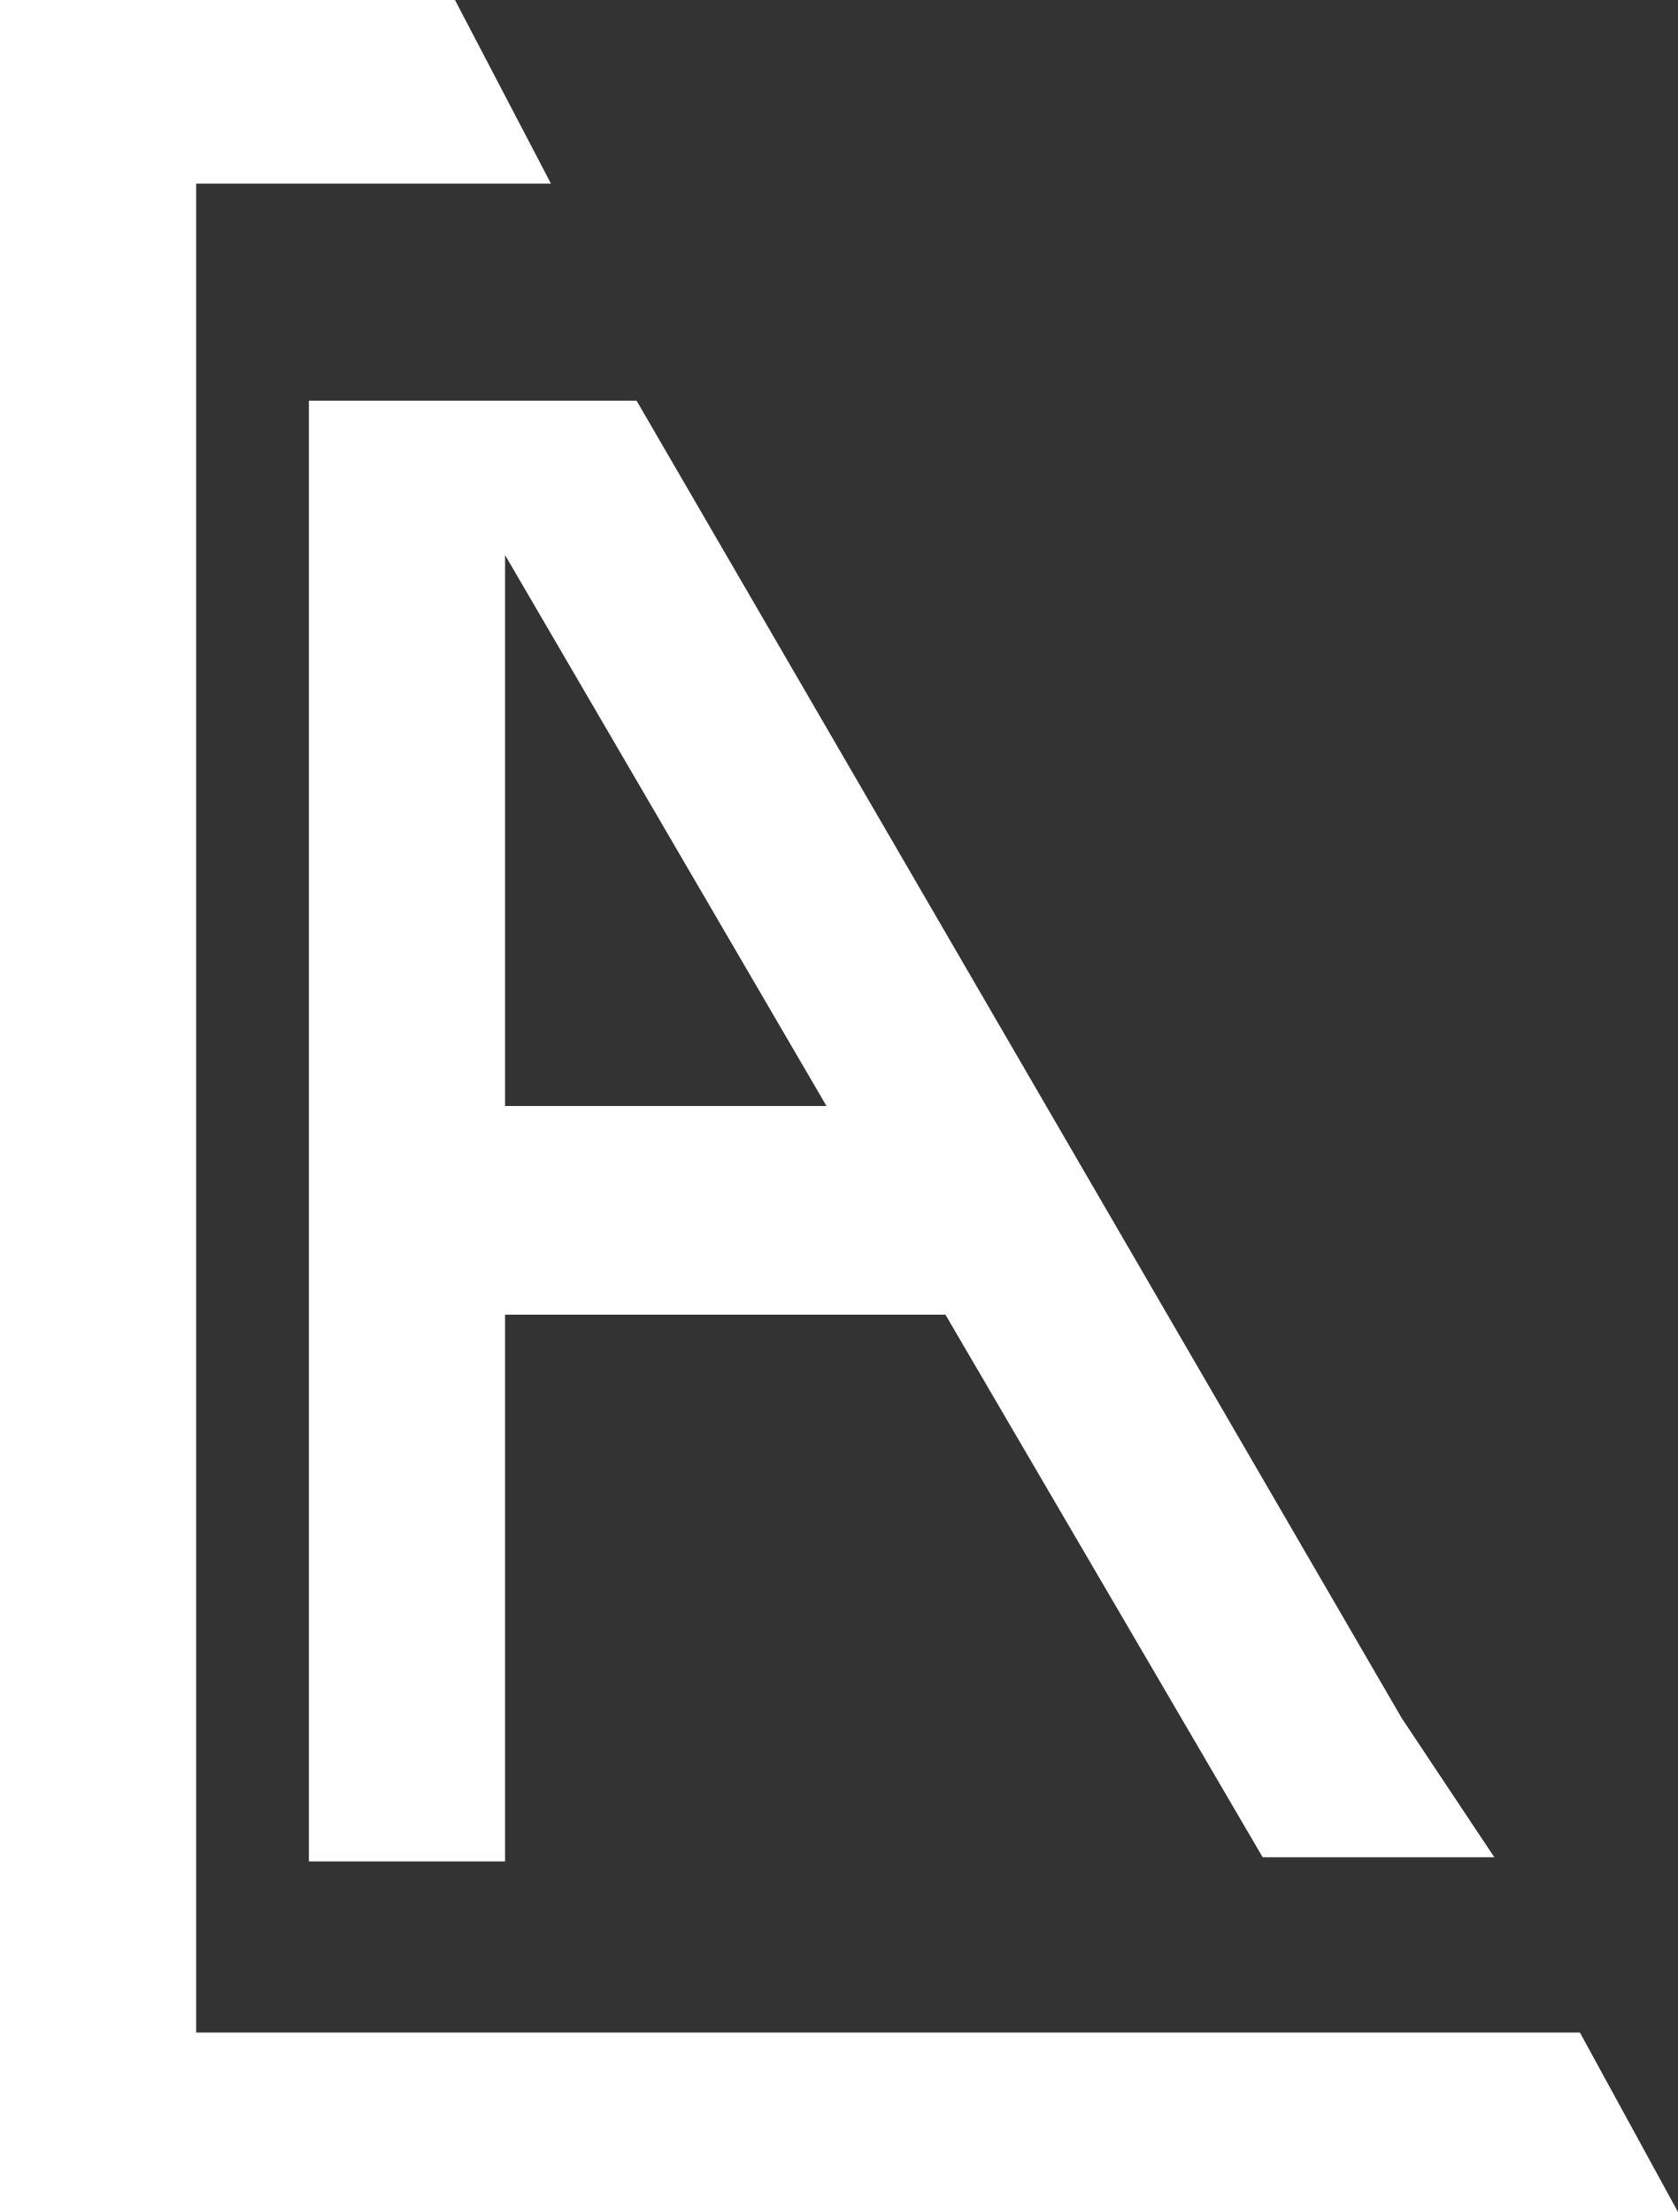
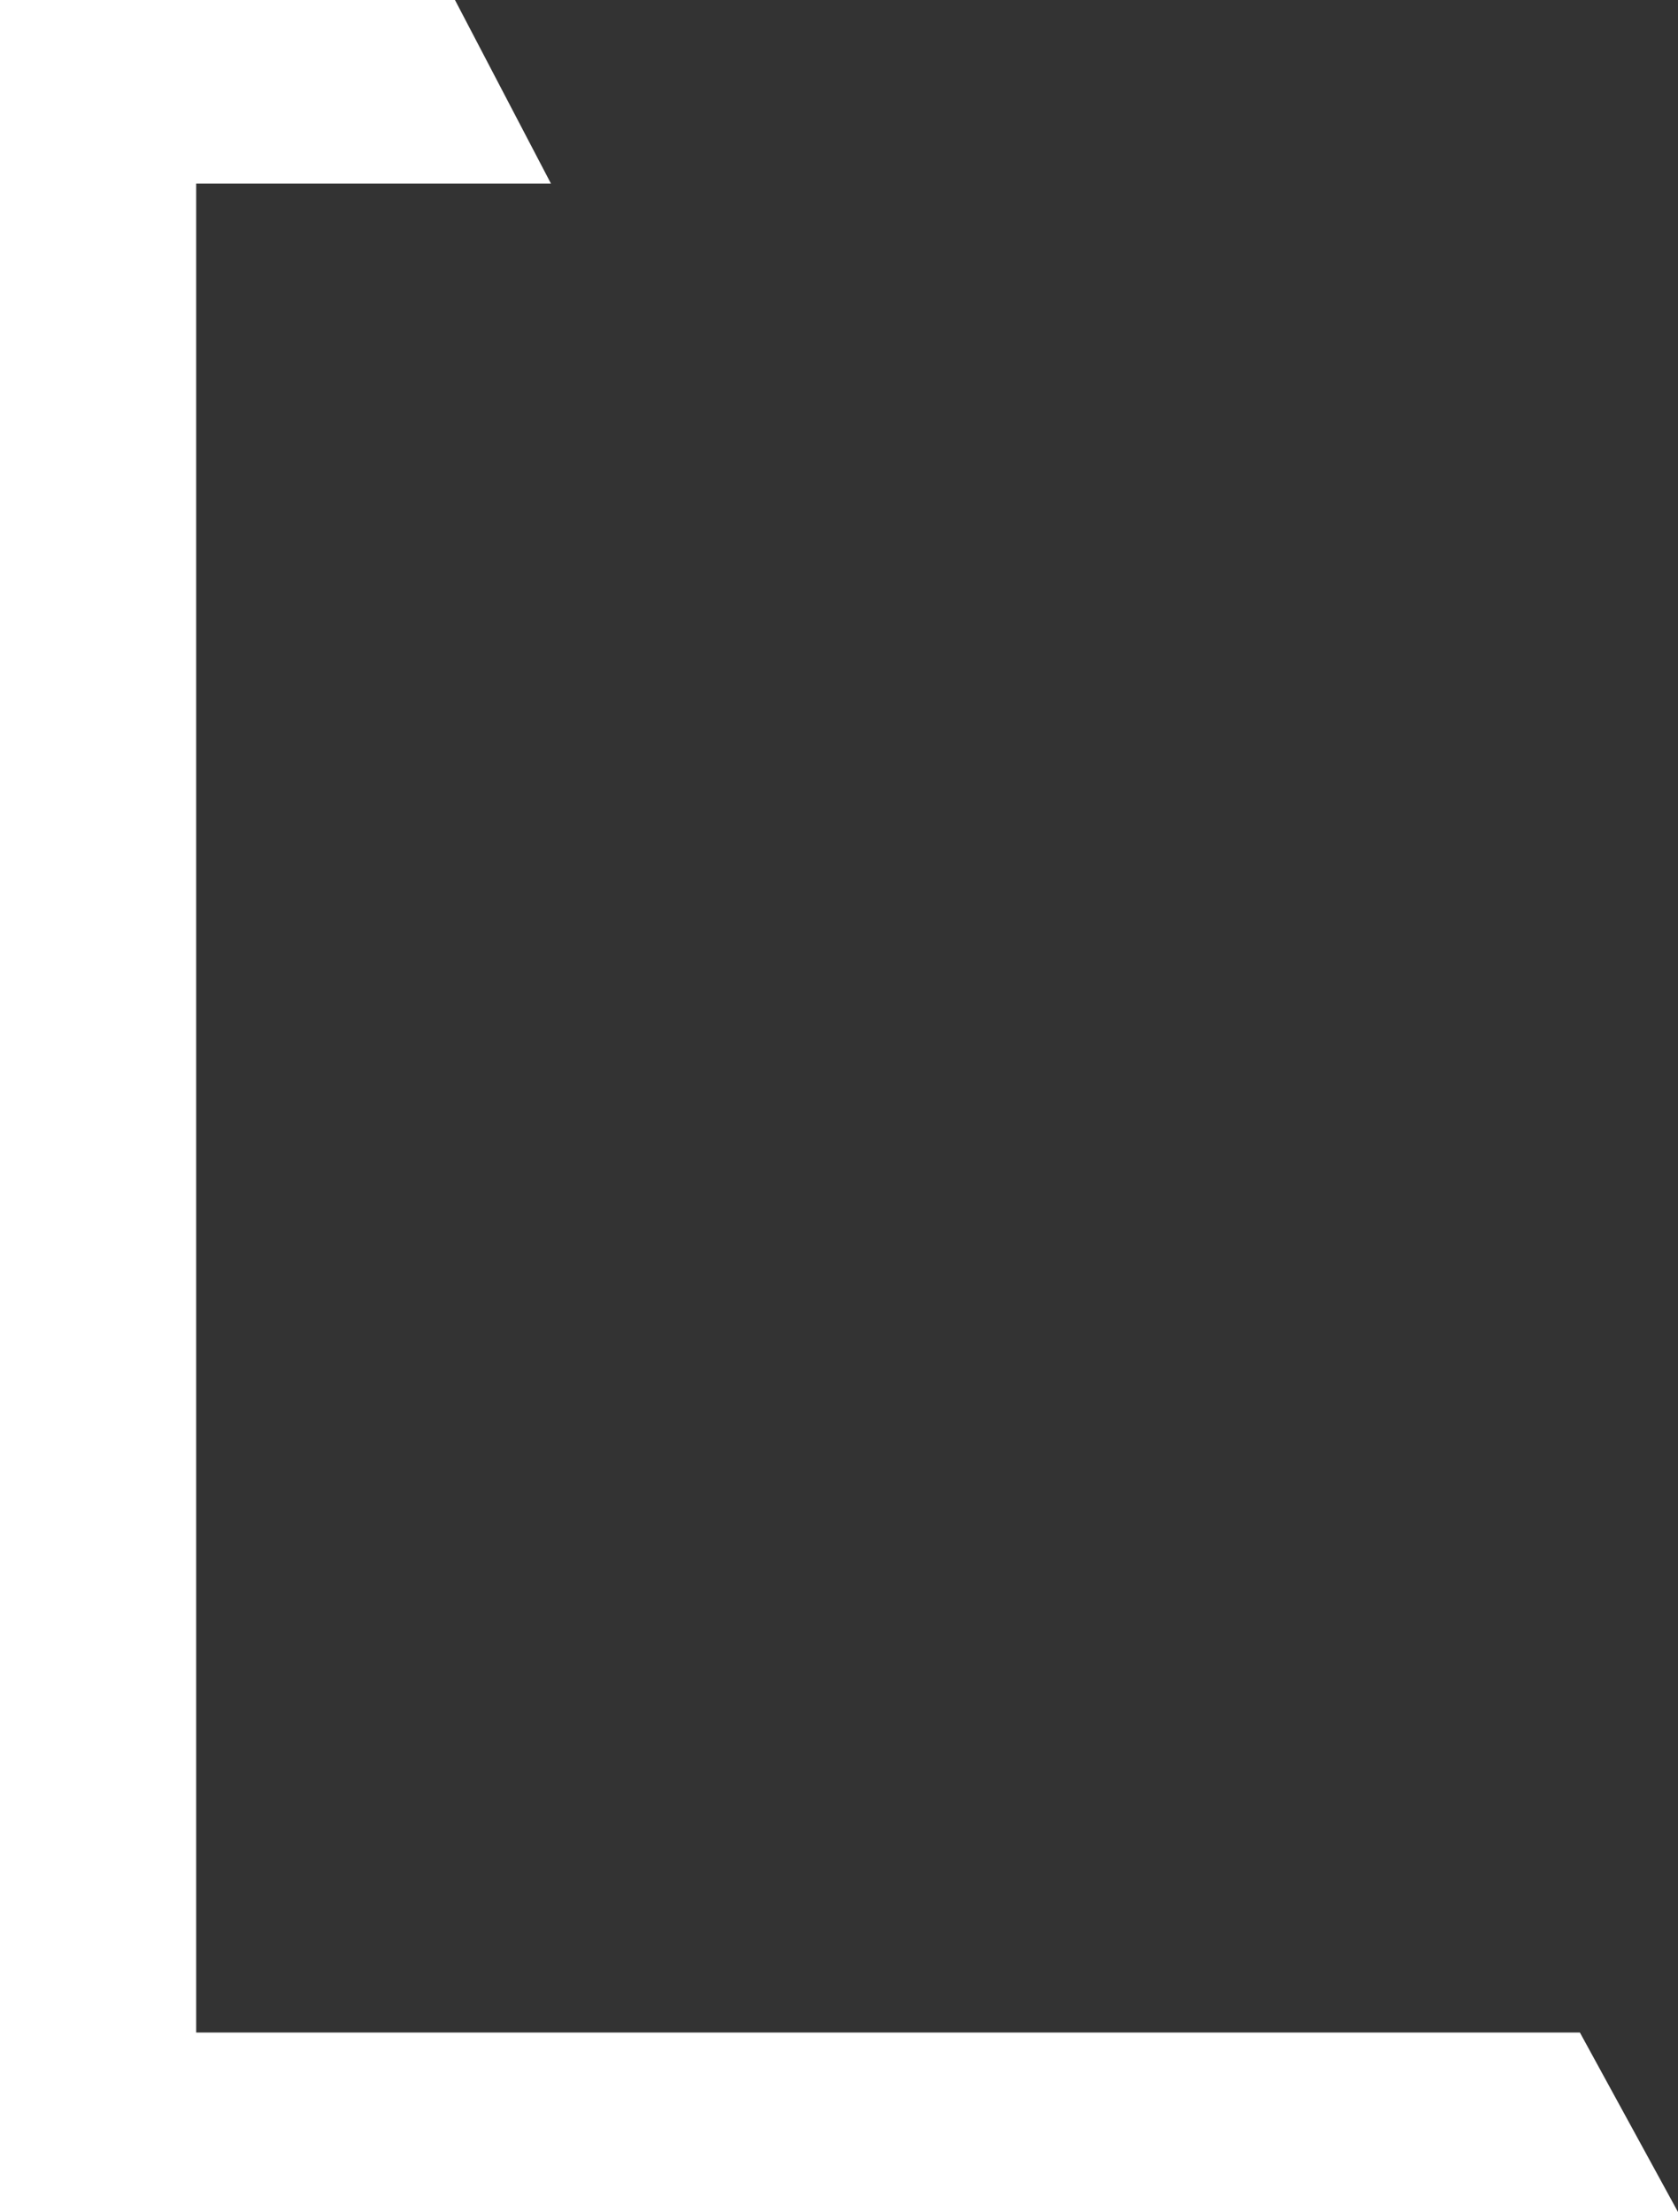
<svg xmlns="http://www.w3.org/2000/svg" id="Layer_1" viewBox="0 0 201 265">
  <rect x="0" y="0" width="201" height="265" fill="#333333" stroke="none" />
  <defs>
    <style>.cls-1{fill:#fff;}</style>
  </defs>
  <polygon class="cls-1" points="54.5 0 66 22 23.5 22 23.5 243.5 189.25 243.5 201 265 0 265 0 0 54.5 0" />
-   <path class="cls-1" d="M179,222.5h-27.75l-38-65h-52.75v65.5h-23.5V48h39.25l91.66,157.84,11.09,16.66ZM99,132.5l-38.5-66v66h38.5Z" />
</svg>